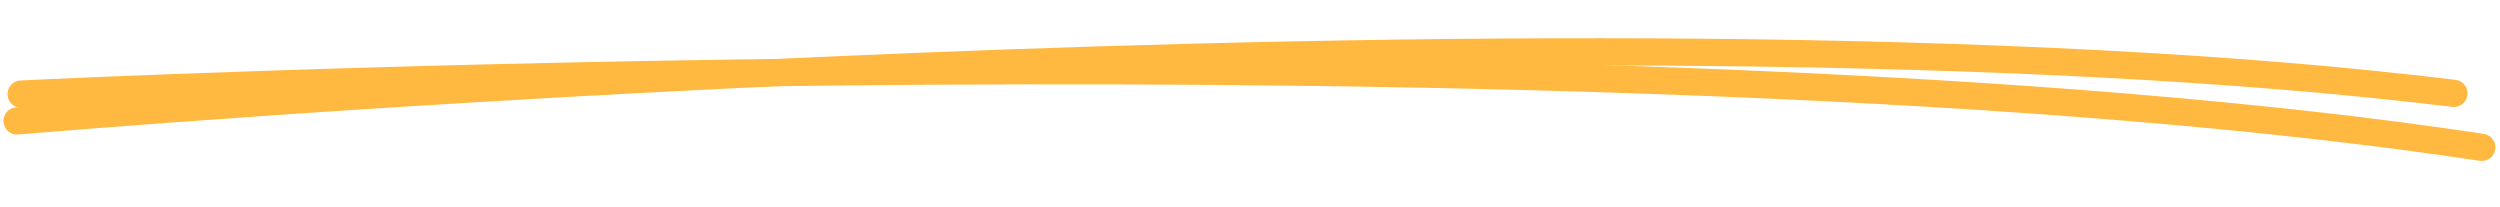
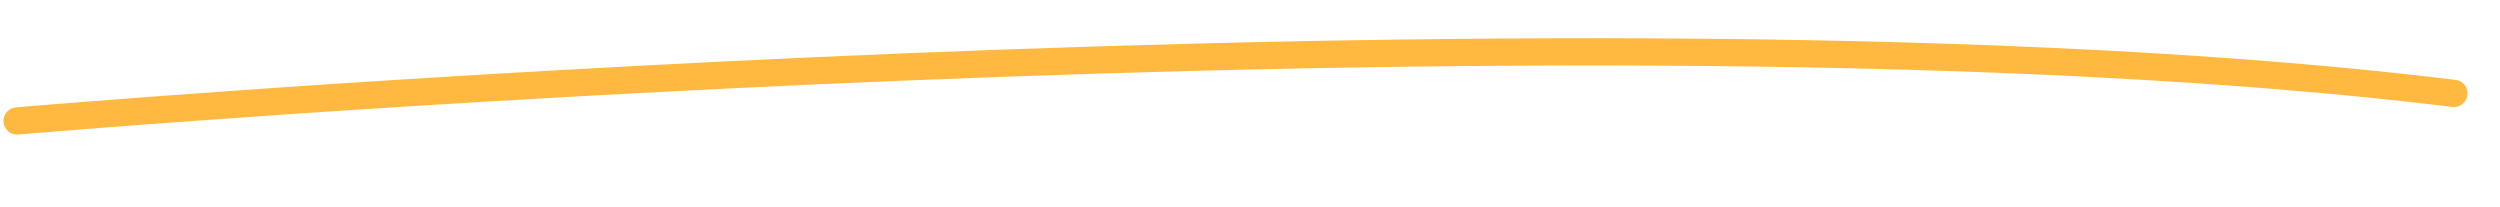
<svg xmlns="http://www.w3.org/2000/svg" width="459" height="38" viewBox="0 0 459 38" fill="none">
  <path d="M3.137 22.208C3.137 22.208 289.677 -2.587 450.537 17.145" stroke="#FFB840" stroke-width="5" stroke-linecap="round" />
-   <path d="M3.877 17.272C3.877 17.272 295.503 2.786 455.653 27.053" stroke="#FFB840" stroke-width="5" stroke-linecap="round" />
</svg>